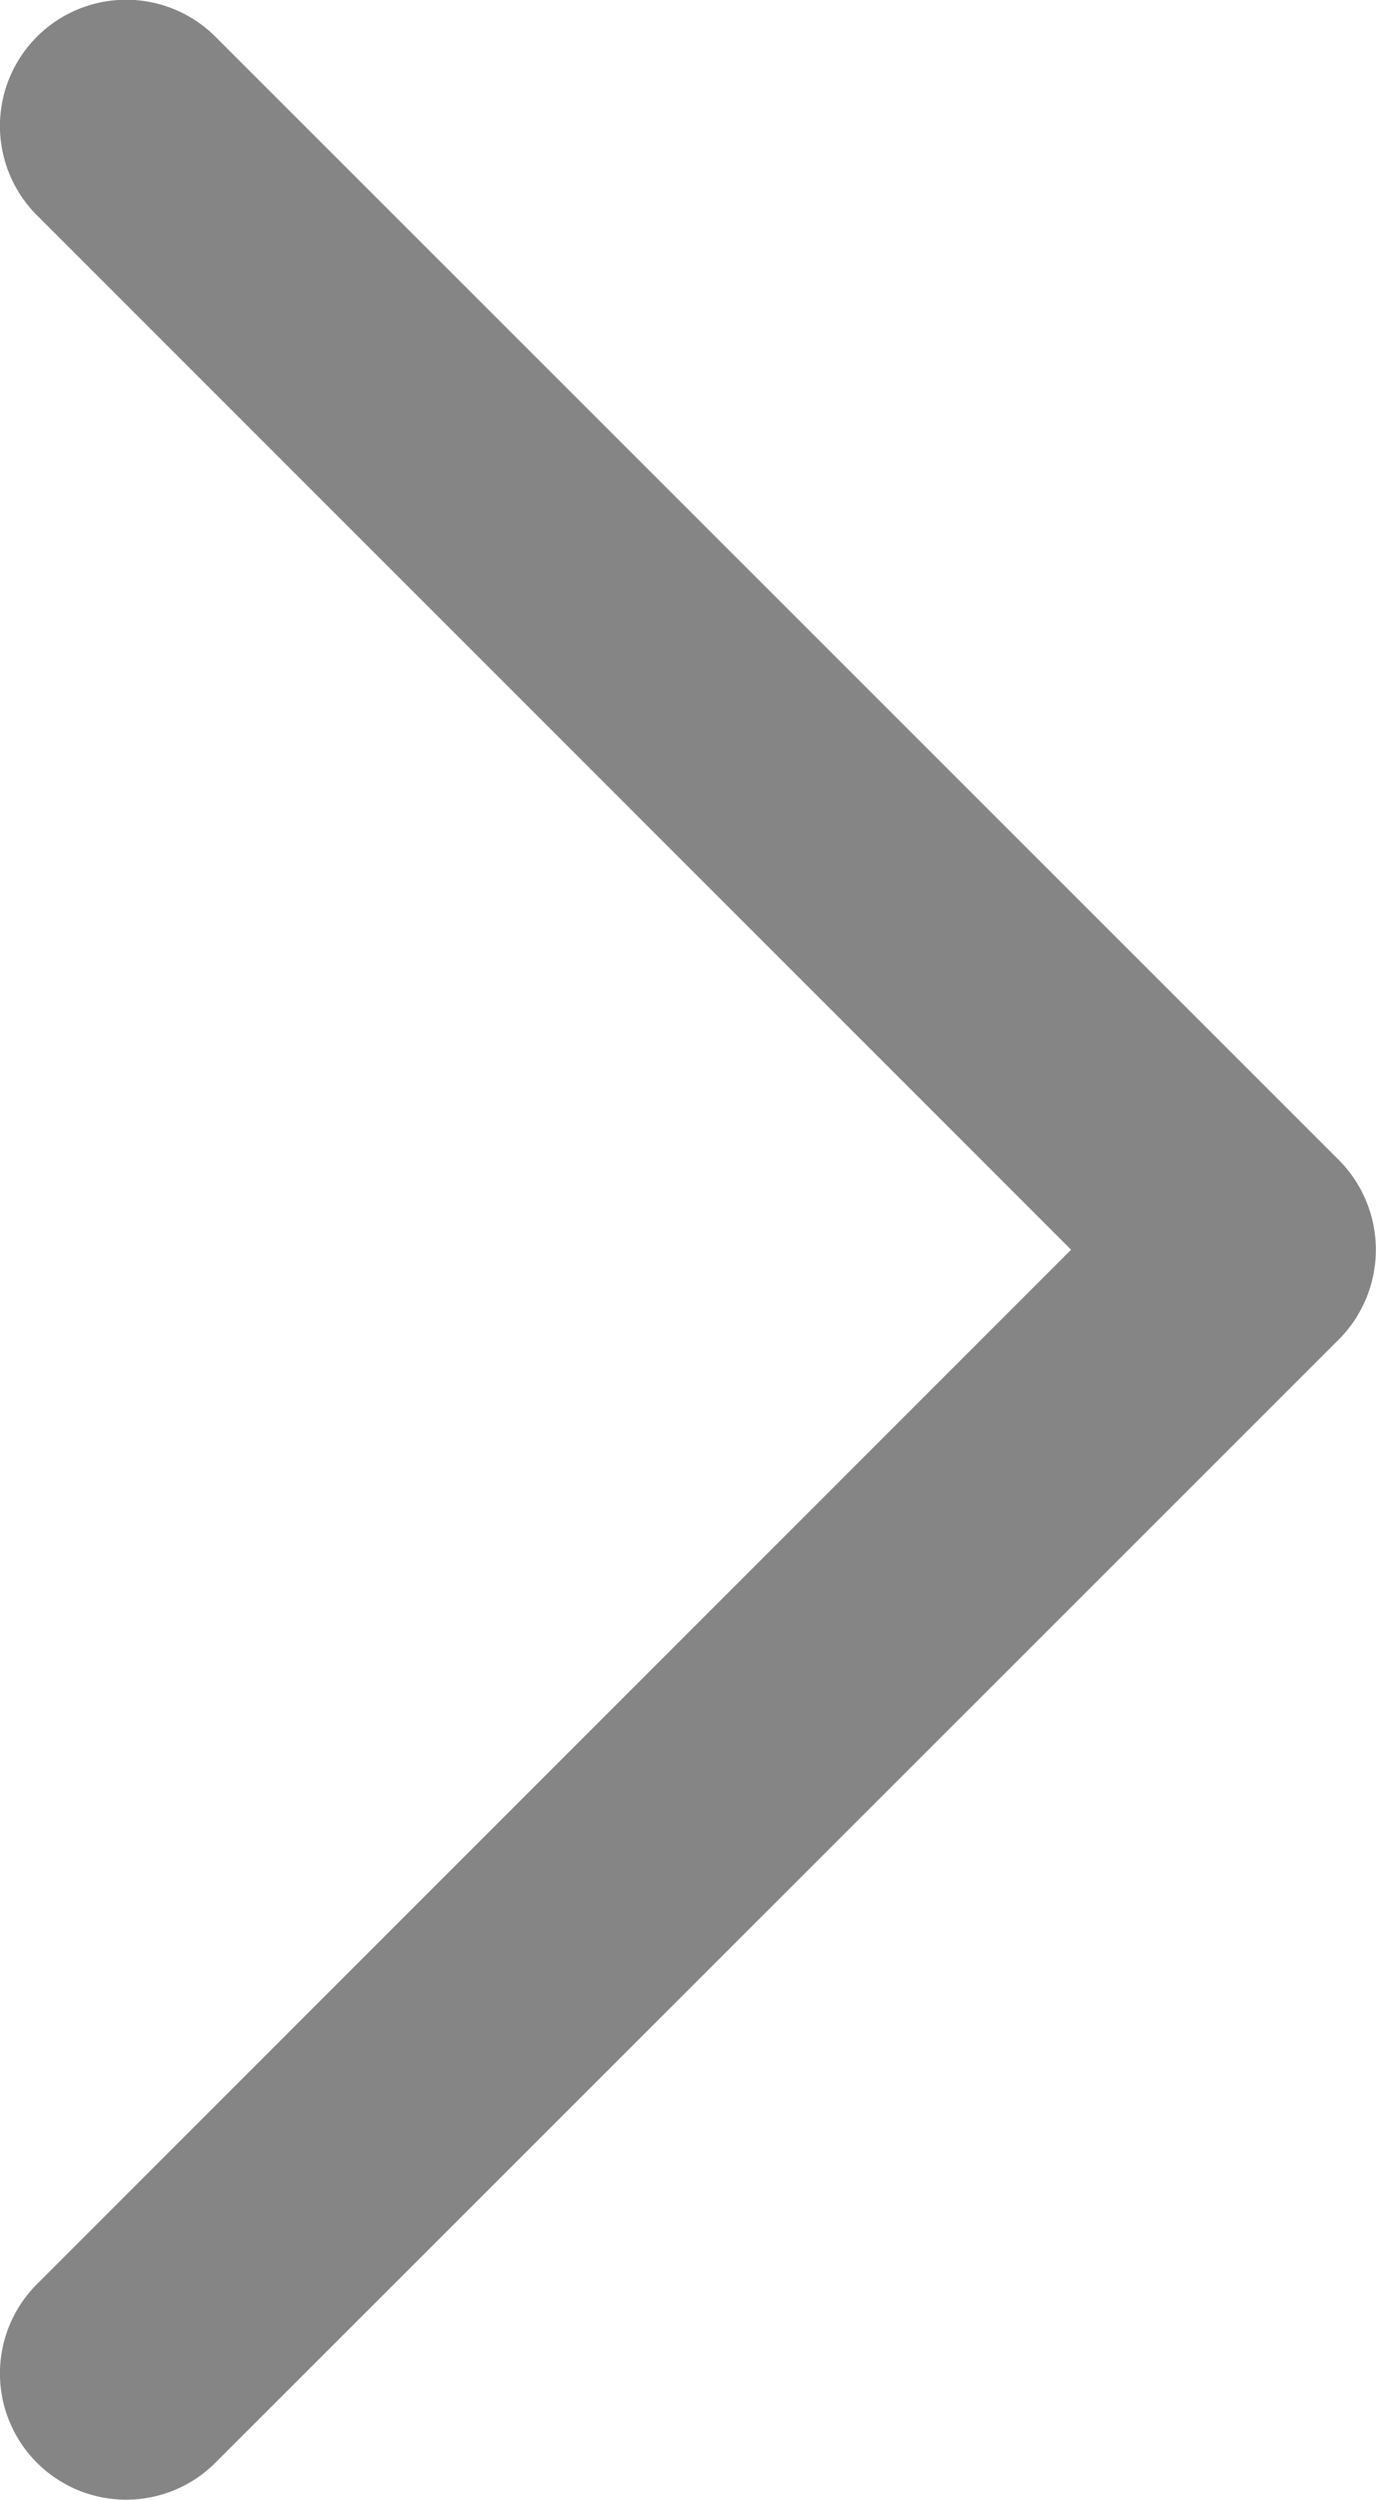
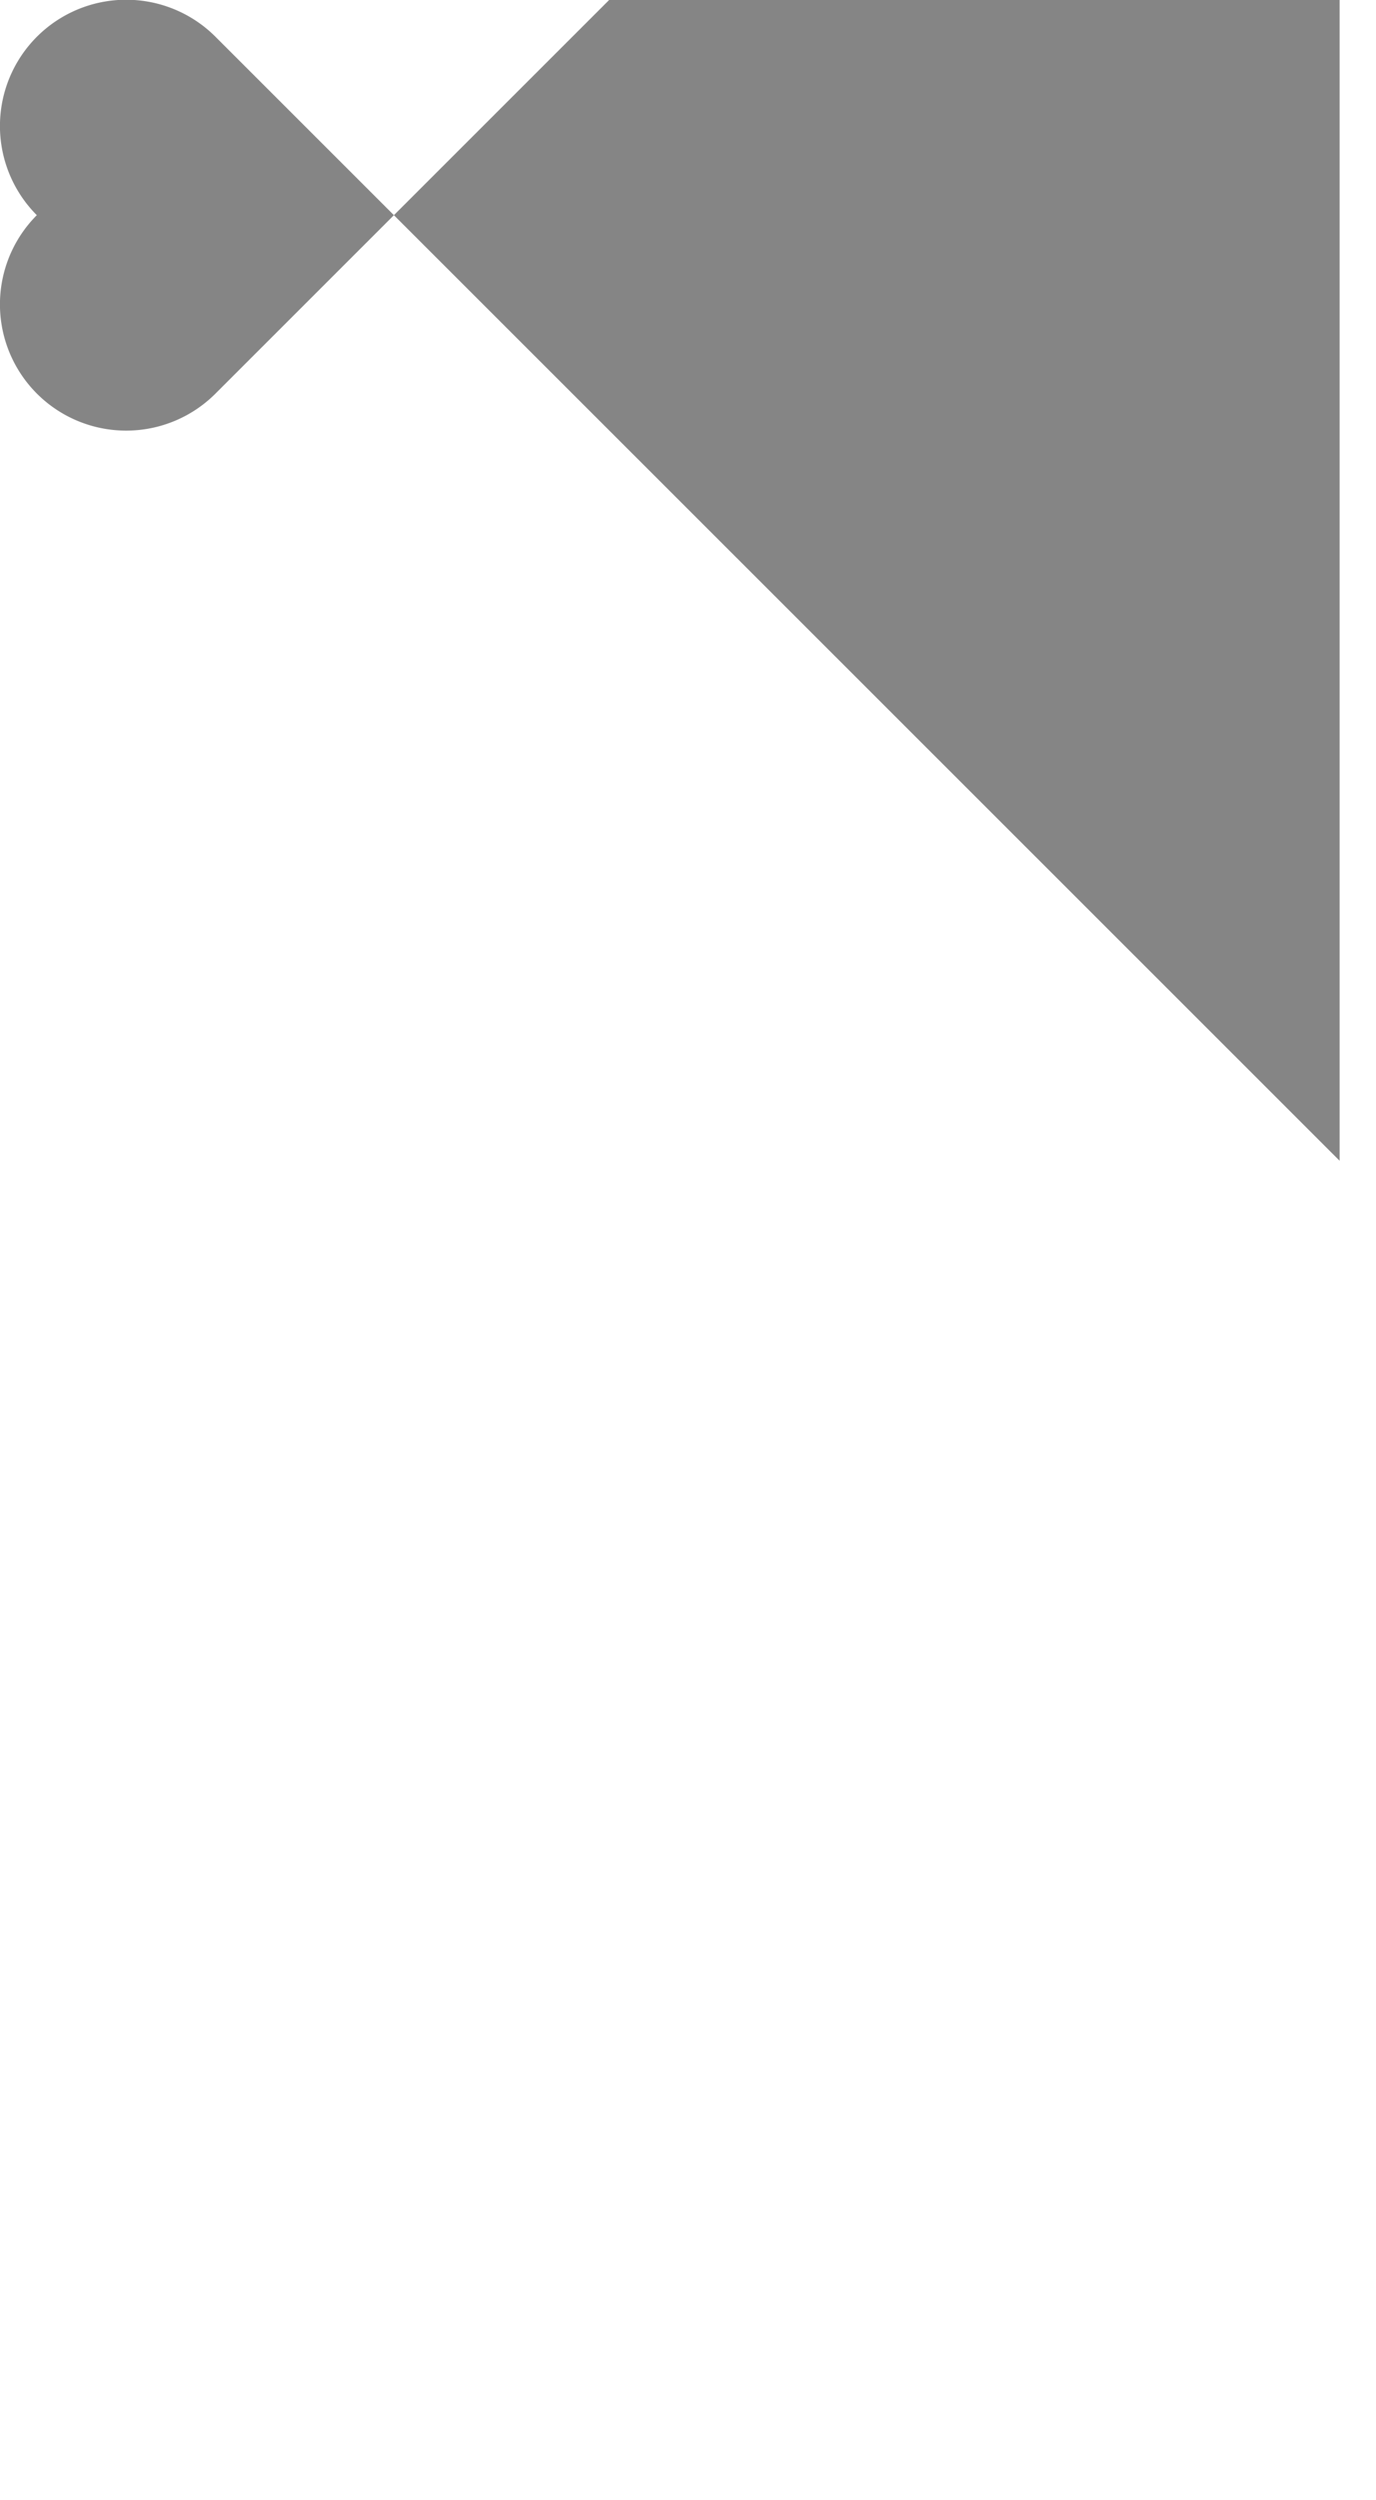
<svg xmlns="http://www.w3.org/2000/svg" width="6.652" height="12.082" viewBox="0 0 6.652 12.082">
  <defs>
    <style>
            .cls-1{fill:#858585}
        </style>
  </defs>
  <g id="next" transform="translate(-54.113)">
-     <path id="Chevron_Right_1_" d="M60.589 5.61L55.155.178a.61.61 0 0 0-.864.862l5 5-5 5a.61.61 0 0 0 .864.862l5.433-5.431a.615.615 0 0 0 .001-.861z" class="cls-1" />
+     <path id="Chevron_Right_1_" d="M60.589 5.61L55.155.178a.61.61 0 0 0-.864.862a.61.61 0 0 0 .864.862l5.433-5.431a.615.615 0 0 0 .001-.861z" class="cls-1" />
  </g>
</svg>